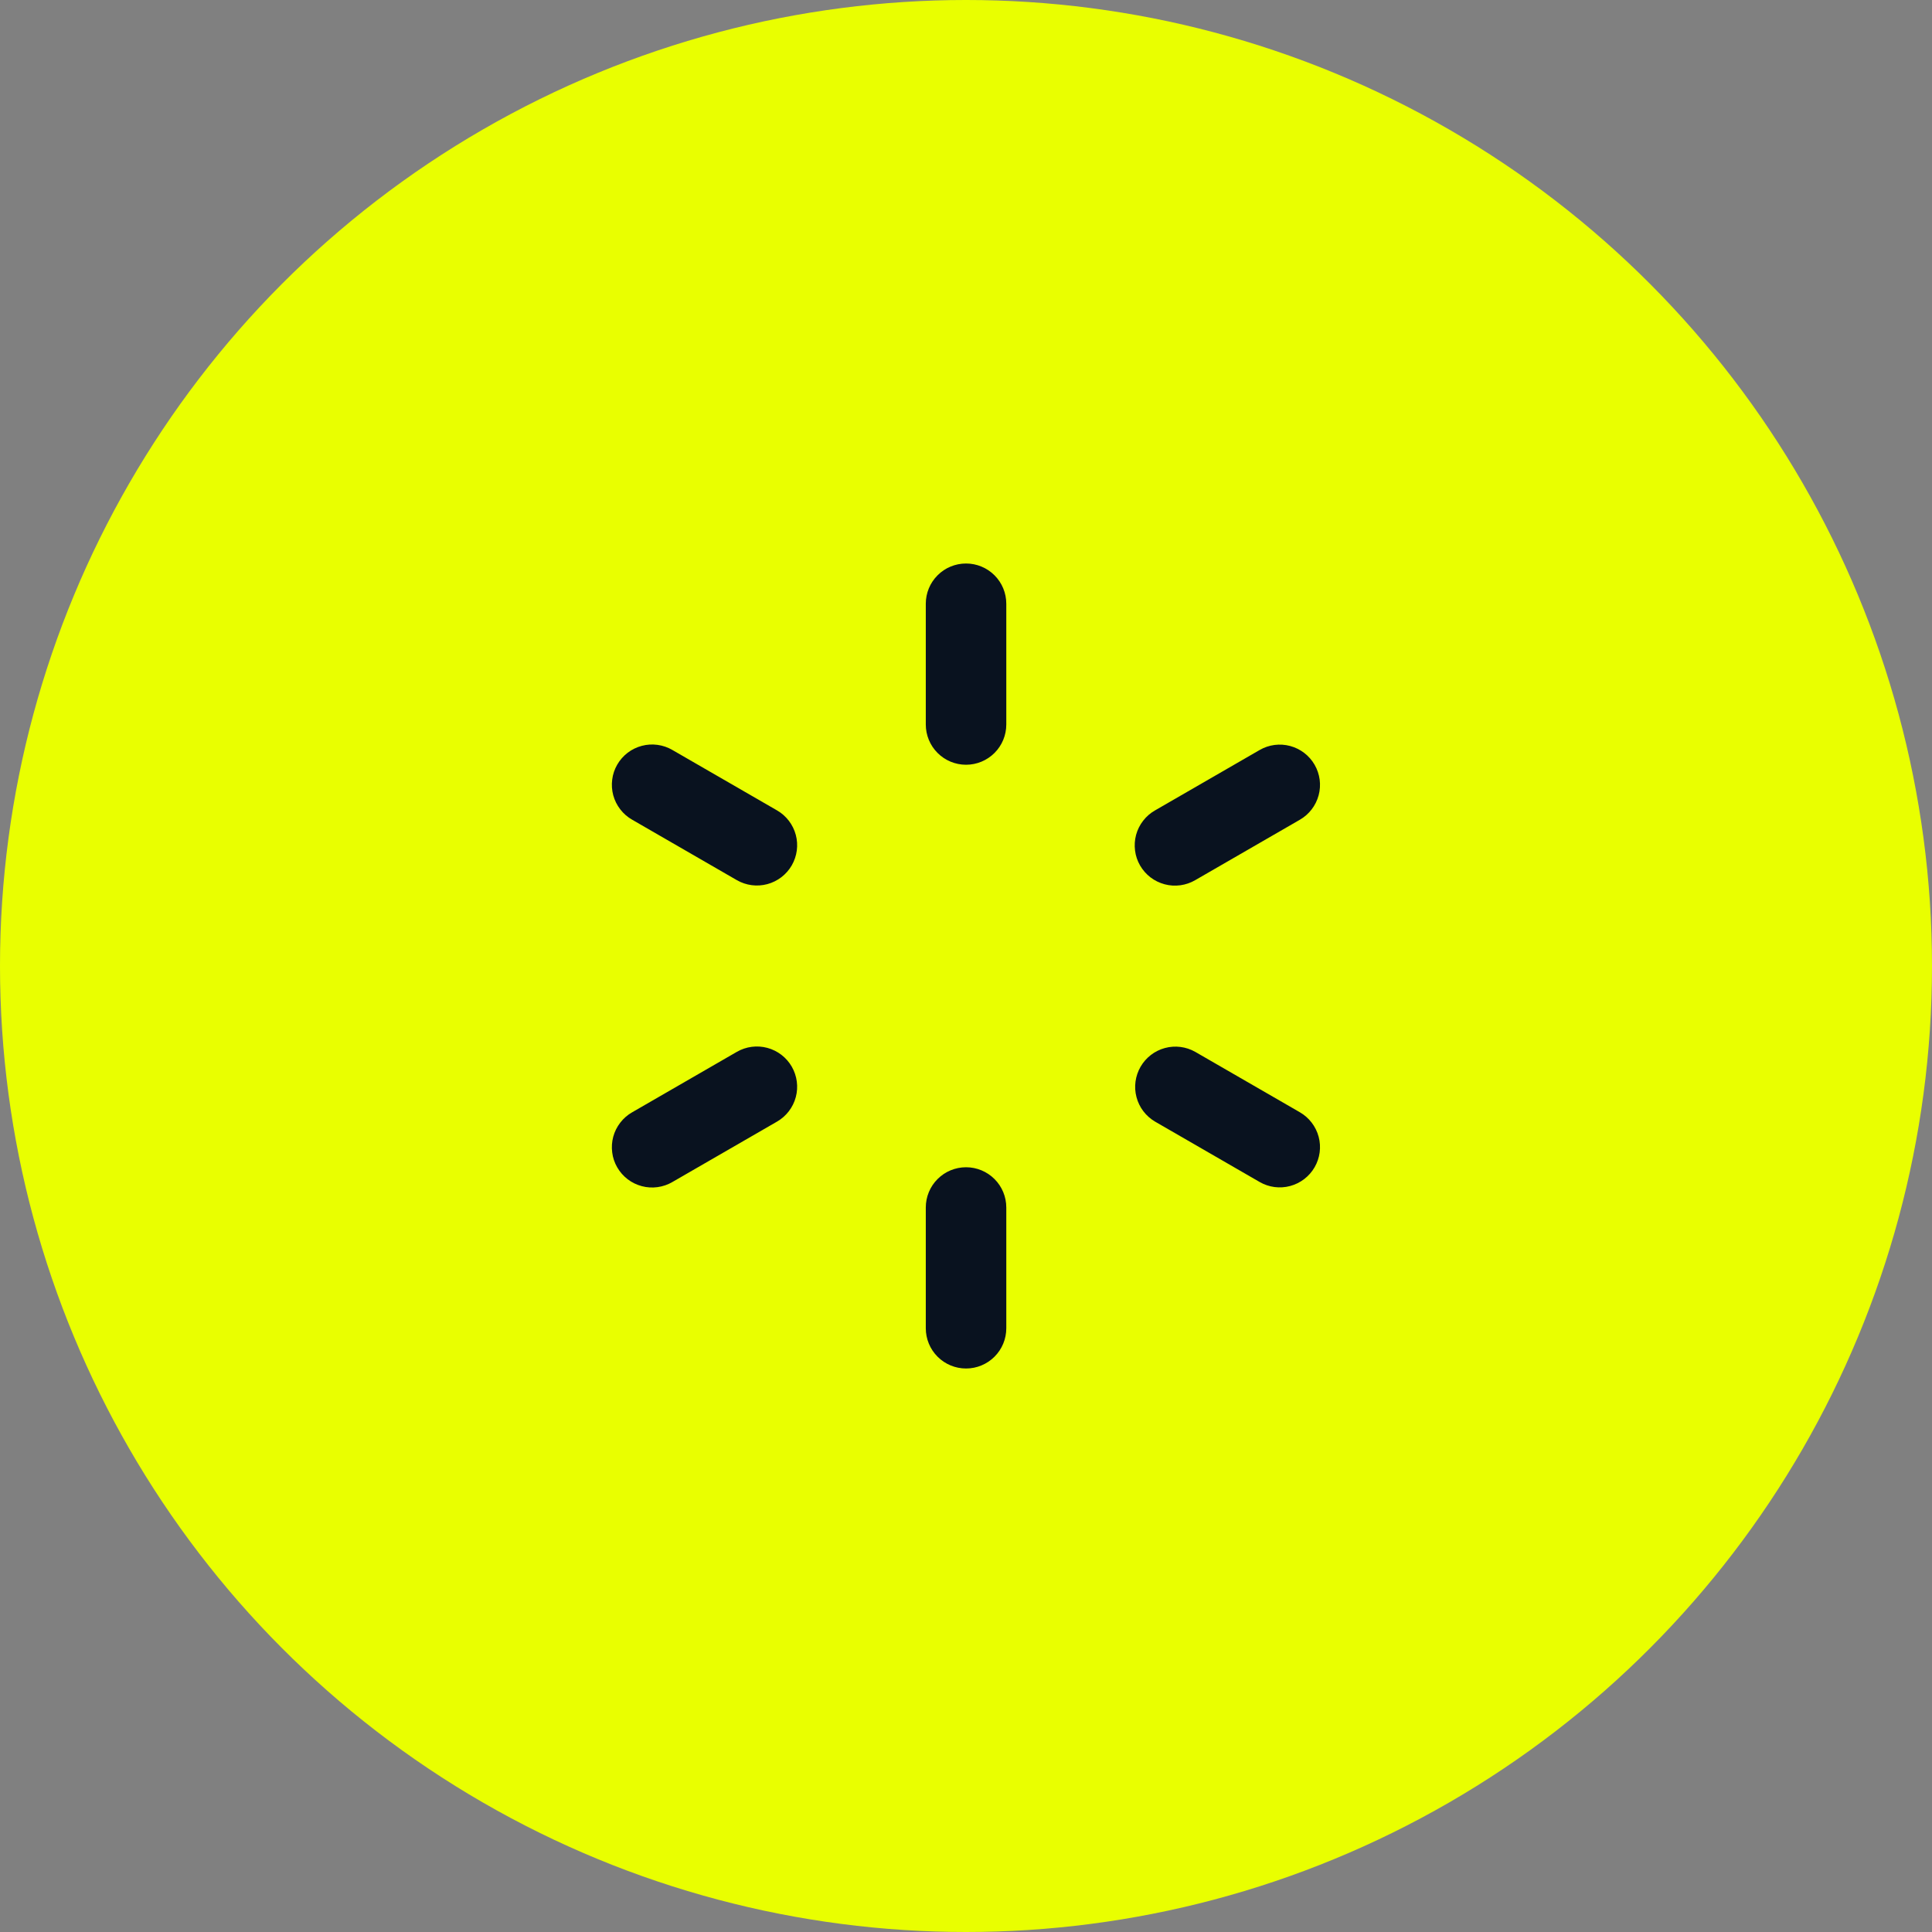
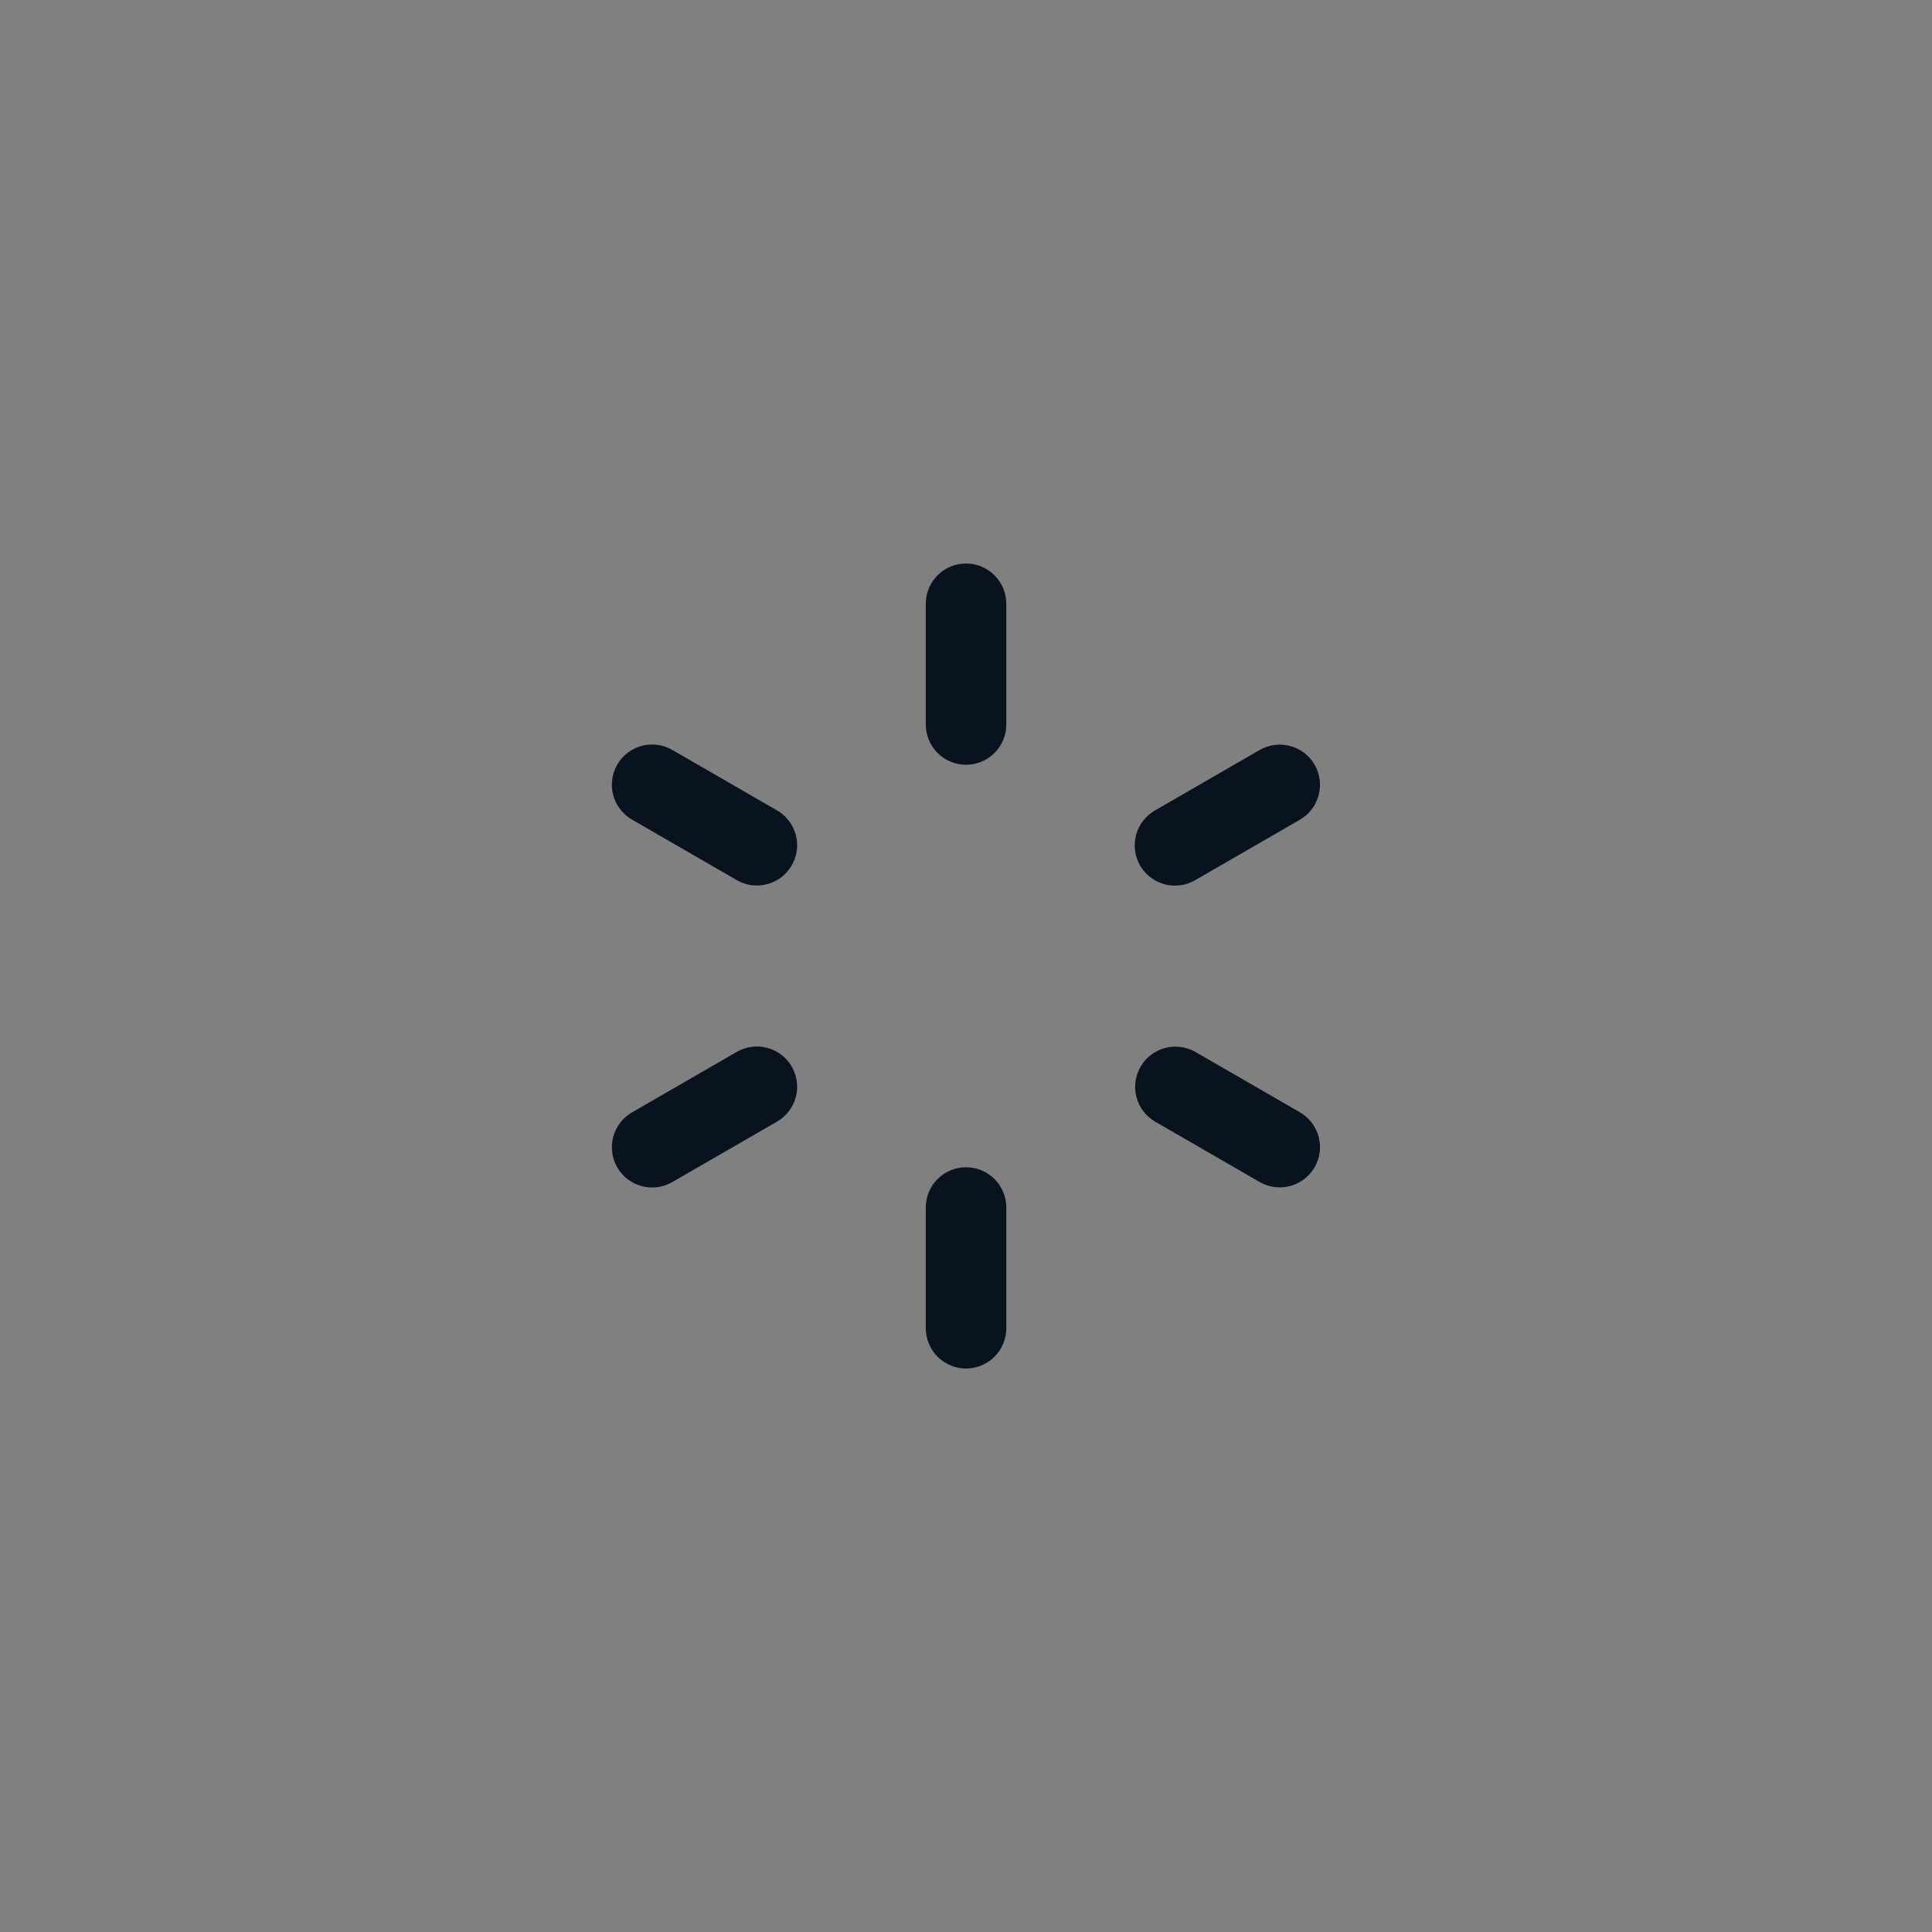
<svg xmlns="http://www.w3.org/2000/svg" width="48" height="48" viewBox="0 0 48 48" fill="none">
  <rect x="0" y="0" width="48" height="48" fill="#808080" stroke="none" />
-   <circle cx="24" cy="24" r="24" fill="#E9FF00" />
  <g clip-path="url(#clip0_2241_46)">
    <path d="M24.001 14C24.266 14 24.52 14.105 24.708 14.293C24.896 14.48 25.001 14.735 25.001 15V18C25.001 18.265 24.896 18.52 24.708 18.707C24.52 18.895 24.266 19 24.001 19C23.736 19 23.481 18.895 23.294 18.707C23.106 18.52 23.001 18.265 23.001 18V15C23.001 14.735 23.106 14.48 23.294 14.293C23.481 14.105 23.736 14 24.001 14V14ZM24.001 29C24.266 29 24.52 29.105 24.708 29.293C24.896 29.48 25.001 29.735 25.001 30V33C25.001 33.265 24.896 33.52 24.708 33.707C24.52 33.895 24.266 34 24.001 34C23.736 34 23.481 33.895 23.294 33.707C23.106 33.52 23.001 33.265 23.001 33V30C23.001 29.735 23.106 29.48 23.294 29.293C23.481 29.105 23.736 29 24.001 29V29ZM32.661 19C32.794 19.23 32.83 19.503 32.761 19.759C32.692 20.015 32.525 20.233 32.295 20.366L29.697 21.866C29.583 21.933 29.457 21.976 29.327 21.994C29.196 22.012 29.063 22.004 28.936 21.97C28.808 21.936 28.689 21.878 28.584 21.798C28.479 21.718 28.391 21.617 28.325 21.503C28.259 21.389 28.216 21.263 28.2 21.132C28.183 21.001 28.192 20.869 28.226 20.741C28.261 20.614 28.32 20.495 28.401 20.391C28.482 20.286 28.582 20.199 28.697 20.134L31.295 18.634C31.525 18.501 31.797 18.465 32.054 18.534C32.31 18.603 32.528 18.77 32.661 19V19ZM19.671 26.5C19.803 26.73 19.84 27.003 19.771 27.259C19.702 27.515 19.535 27.733 19.305 27.866L16.707 29.366C16.593 29.433 16.467 29.476 16.337 29.494C16.206 29.512 16.073 29.504 15.946 29.47C15.818 29.436 15.698 29.378 15.594 29.298C15.489 29.218 15.401 29.117 15.335 29.003C15.269 28.889 15.226 28.763 15.21 28.632C15.193 28.501 15.202 28.369 15.236 28.241C15.271 28.114 15.33 27.995 15.411 27.891C15.492 27.786 15.592 27.699 15.707 27.634L18.305 26.134C18.535 26.001 18.808 25.965 19.064 26.034C19.32 26.103 19.538 26.27 19.671 26.5ZM32.661 29C32.528 29.23 32.31 29.397 32.054 29.466C31.797 29.535 31.525 29.499 31.295 29.366L28.697 27.866C28.469 27.732 28.303 27.514 28.236 27.259C28.168 27.004 28.205 26.732 28.337 26.503C28.469 26.275 28.686 26.107 28.941 26.038C29.195 25.969 29.467 26.003 29.697 26.134L32.295 27.634C32.525 27.767 32.692 27.985 32.761 28.241C32.83 28.497 32.794 28.77 32.661 29ZM19.671 21.5C19.538 21.73 19.32 21.897 19.064 21.966C18.808 22.035 18.535 21.999 18.305 21.866L15.707 20.366C15.592 20.301 15.492 20.214 15.411 20.109C15.33 20.005 15.271 19.886 15.236 19.759C15.202 19.631 15.193 19.499 15.21 19.368C15.226 19.237 15.269 19.111 15.335 18.997C15.401 18.883 15.489 18.782 15.594 18.702C15.698 18.622 15.818 18.564 15.946 18.53C16.073 18.496 16.206 18.488 16.337 18.506C16.467 18.524 16.593 18.567 16.707 18.634L19.305 20.134C19.535 20.267 19.702 20.485 19.771 20.741C19.84 20.997 19.803 21.27 19.671 21.5Z" fill="#09121F" />
  </g>
  <defs>
    <clipPath id="clip0_2241_46">
      <rect width="24" height="24" fill="white" transform="translate(12 12)" />
    </clipPath>
  </defs>
</svg>